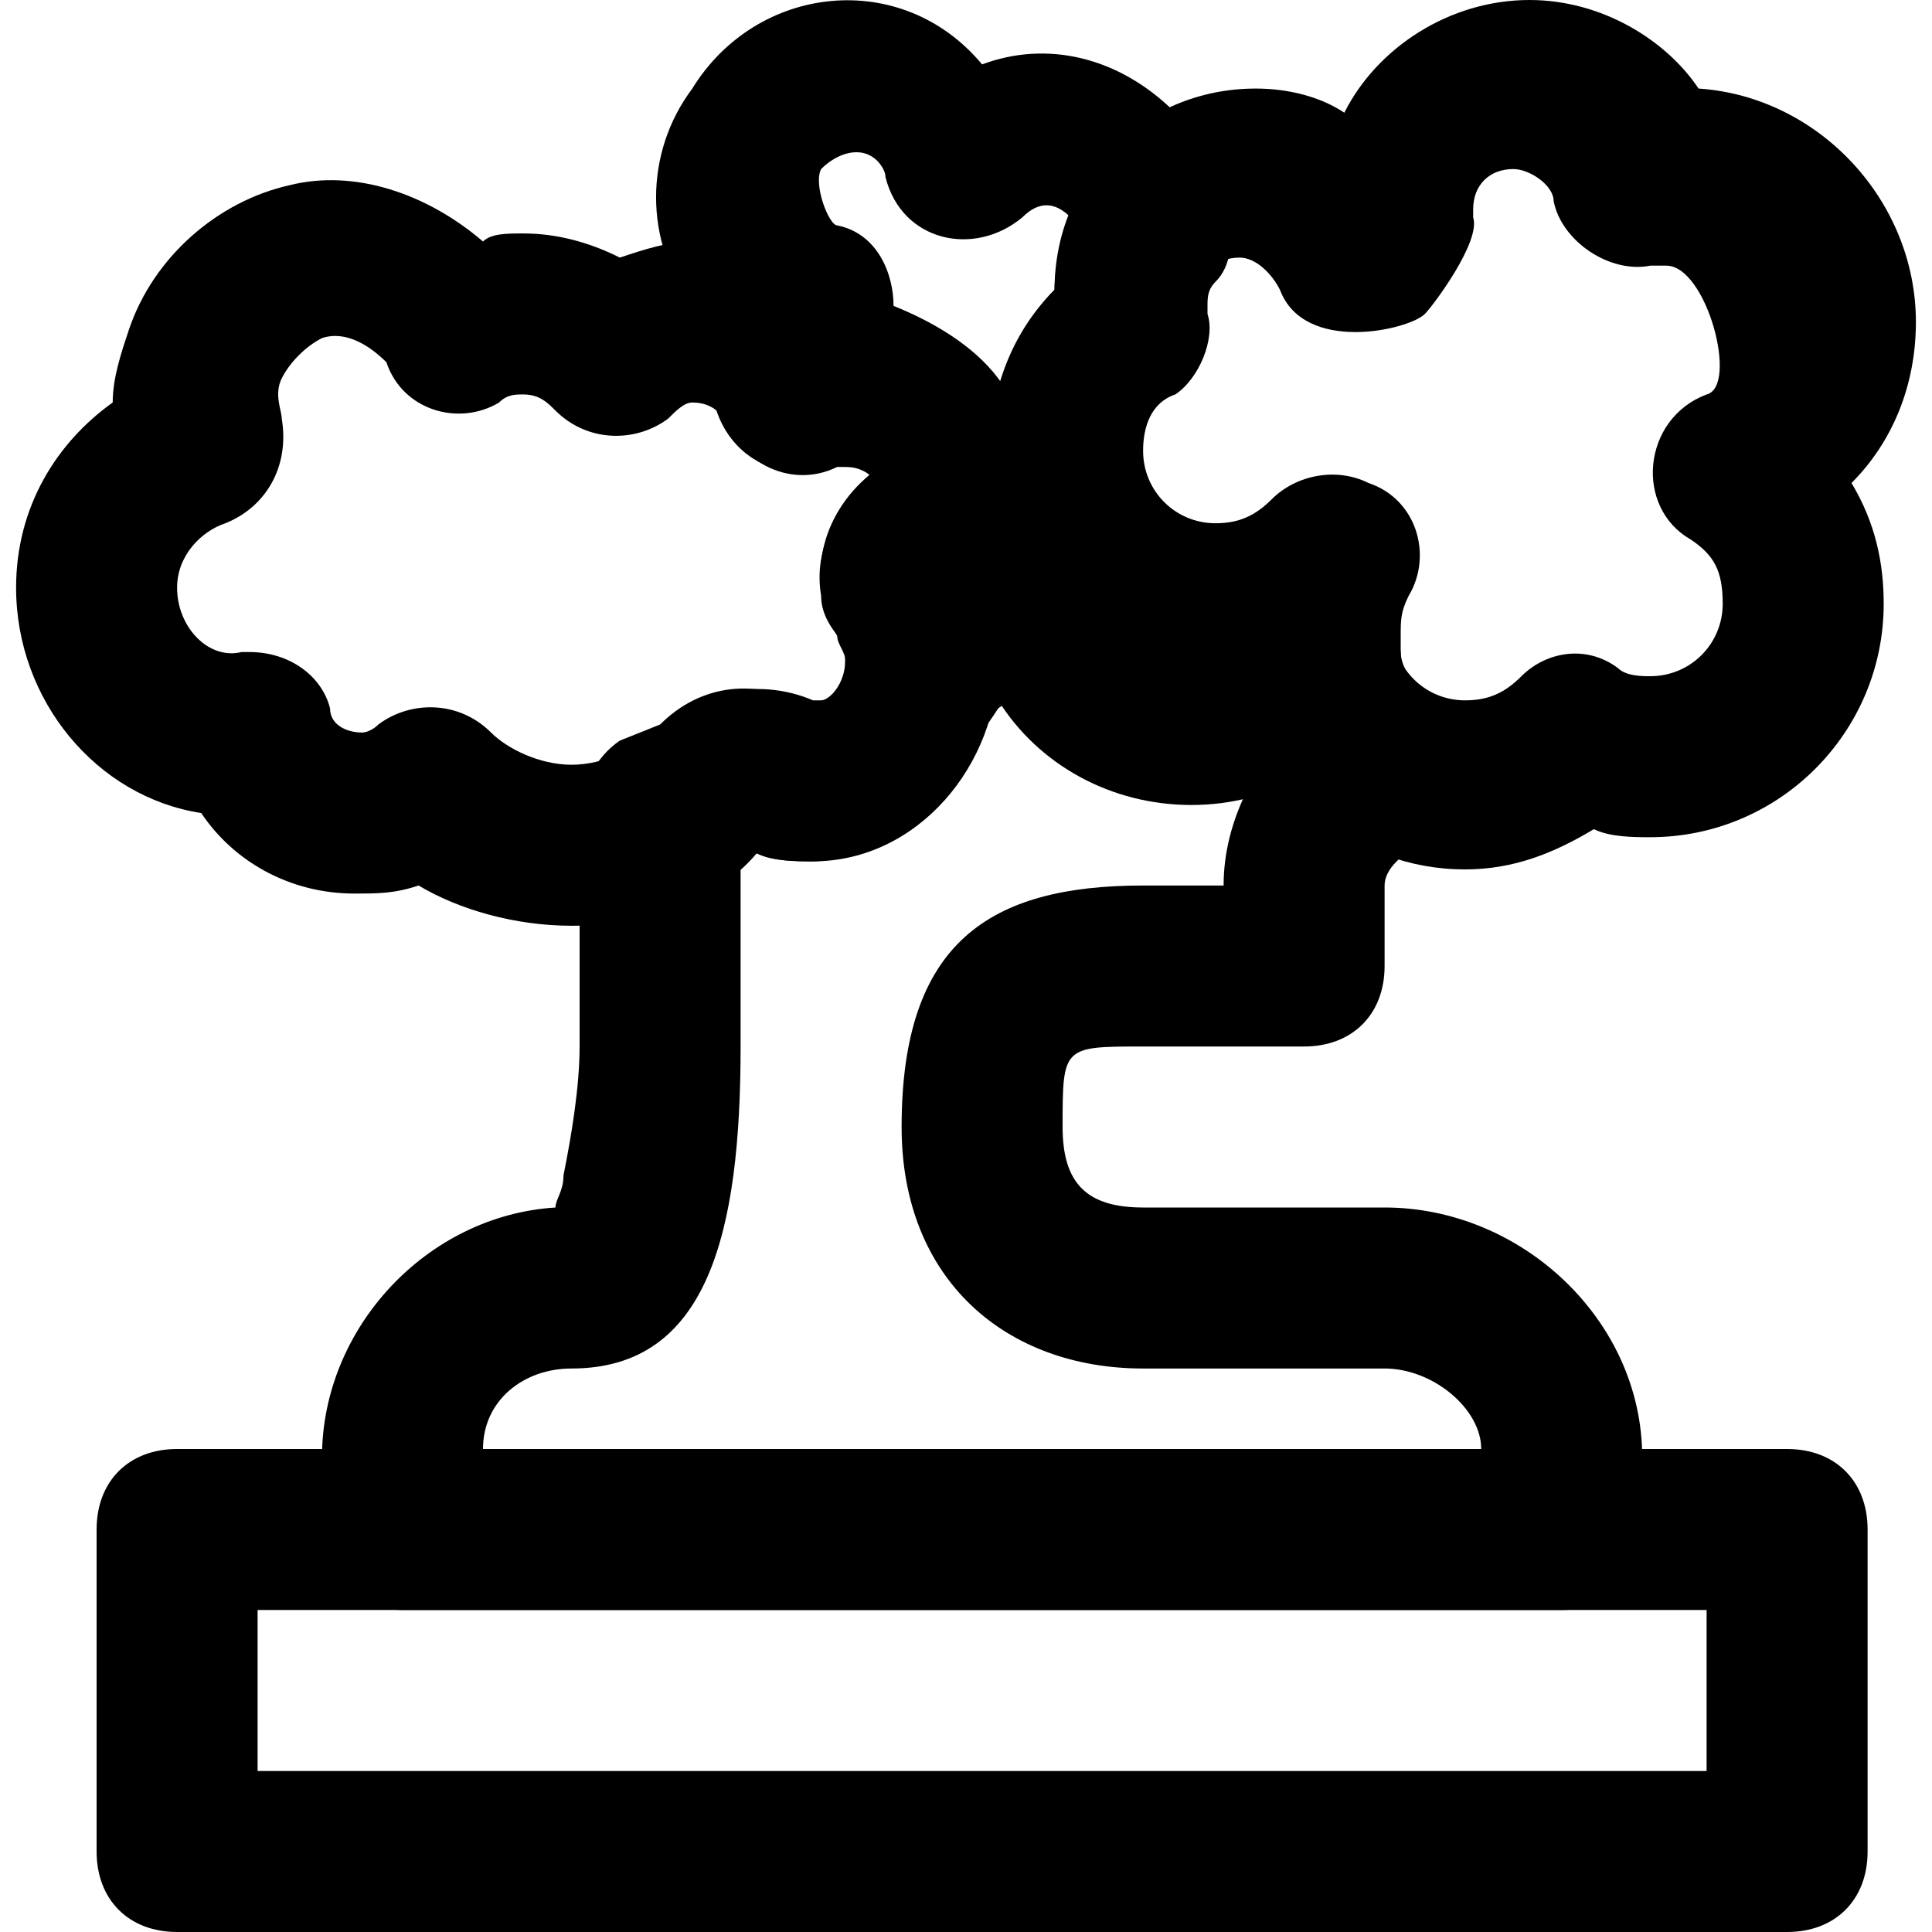
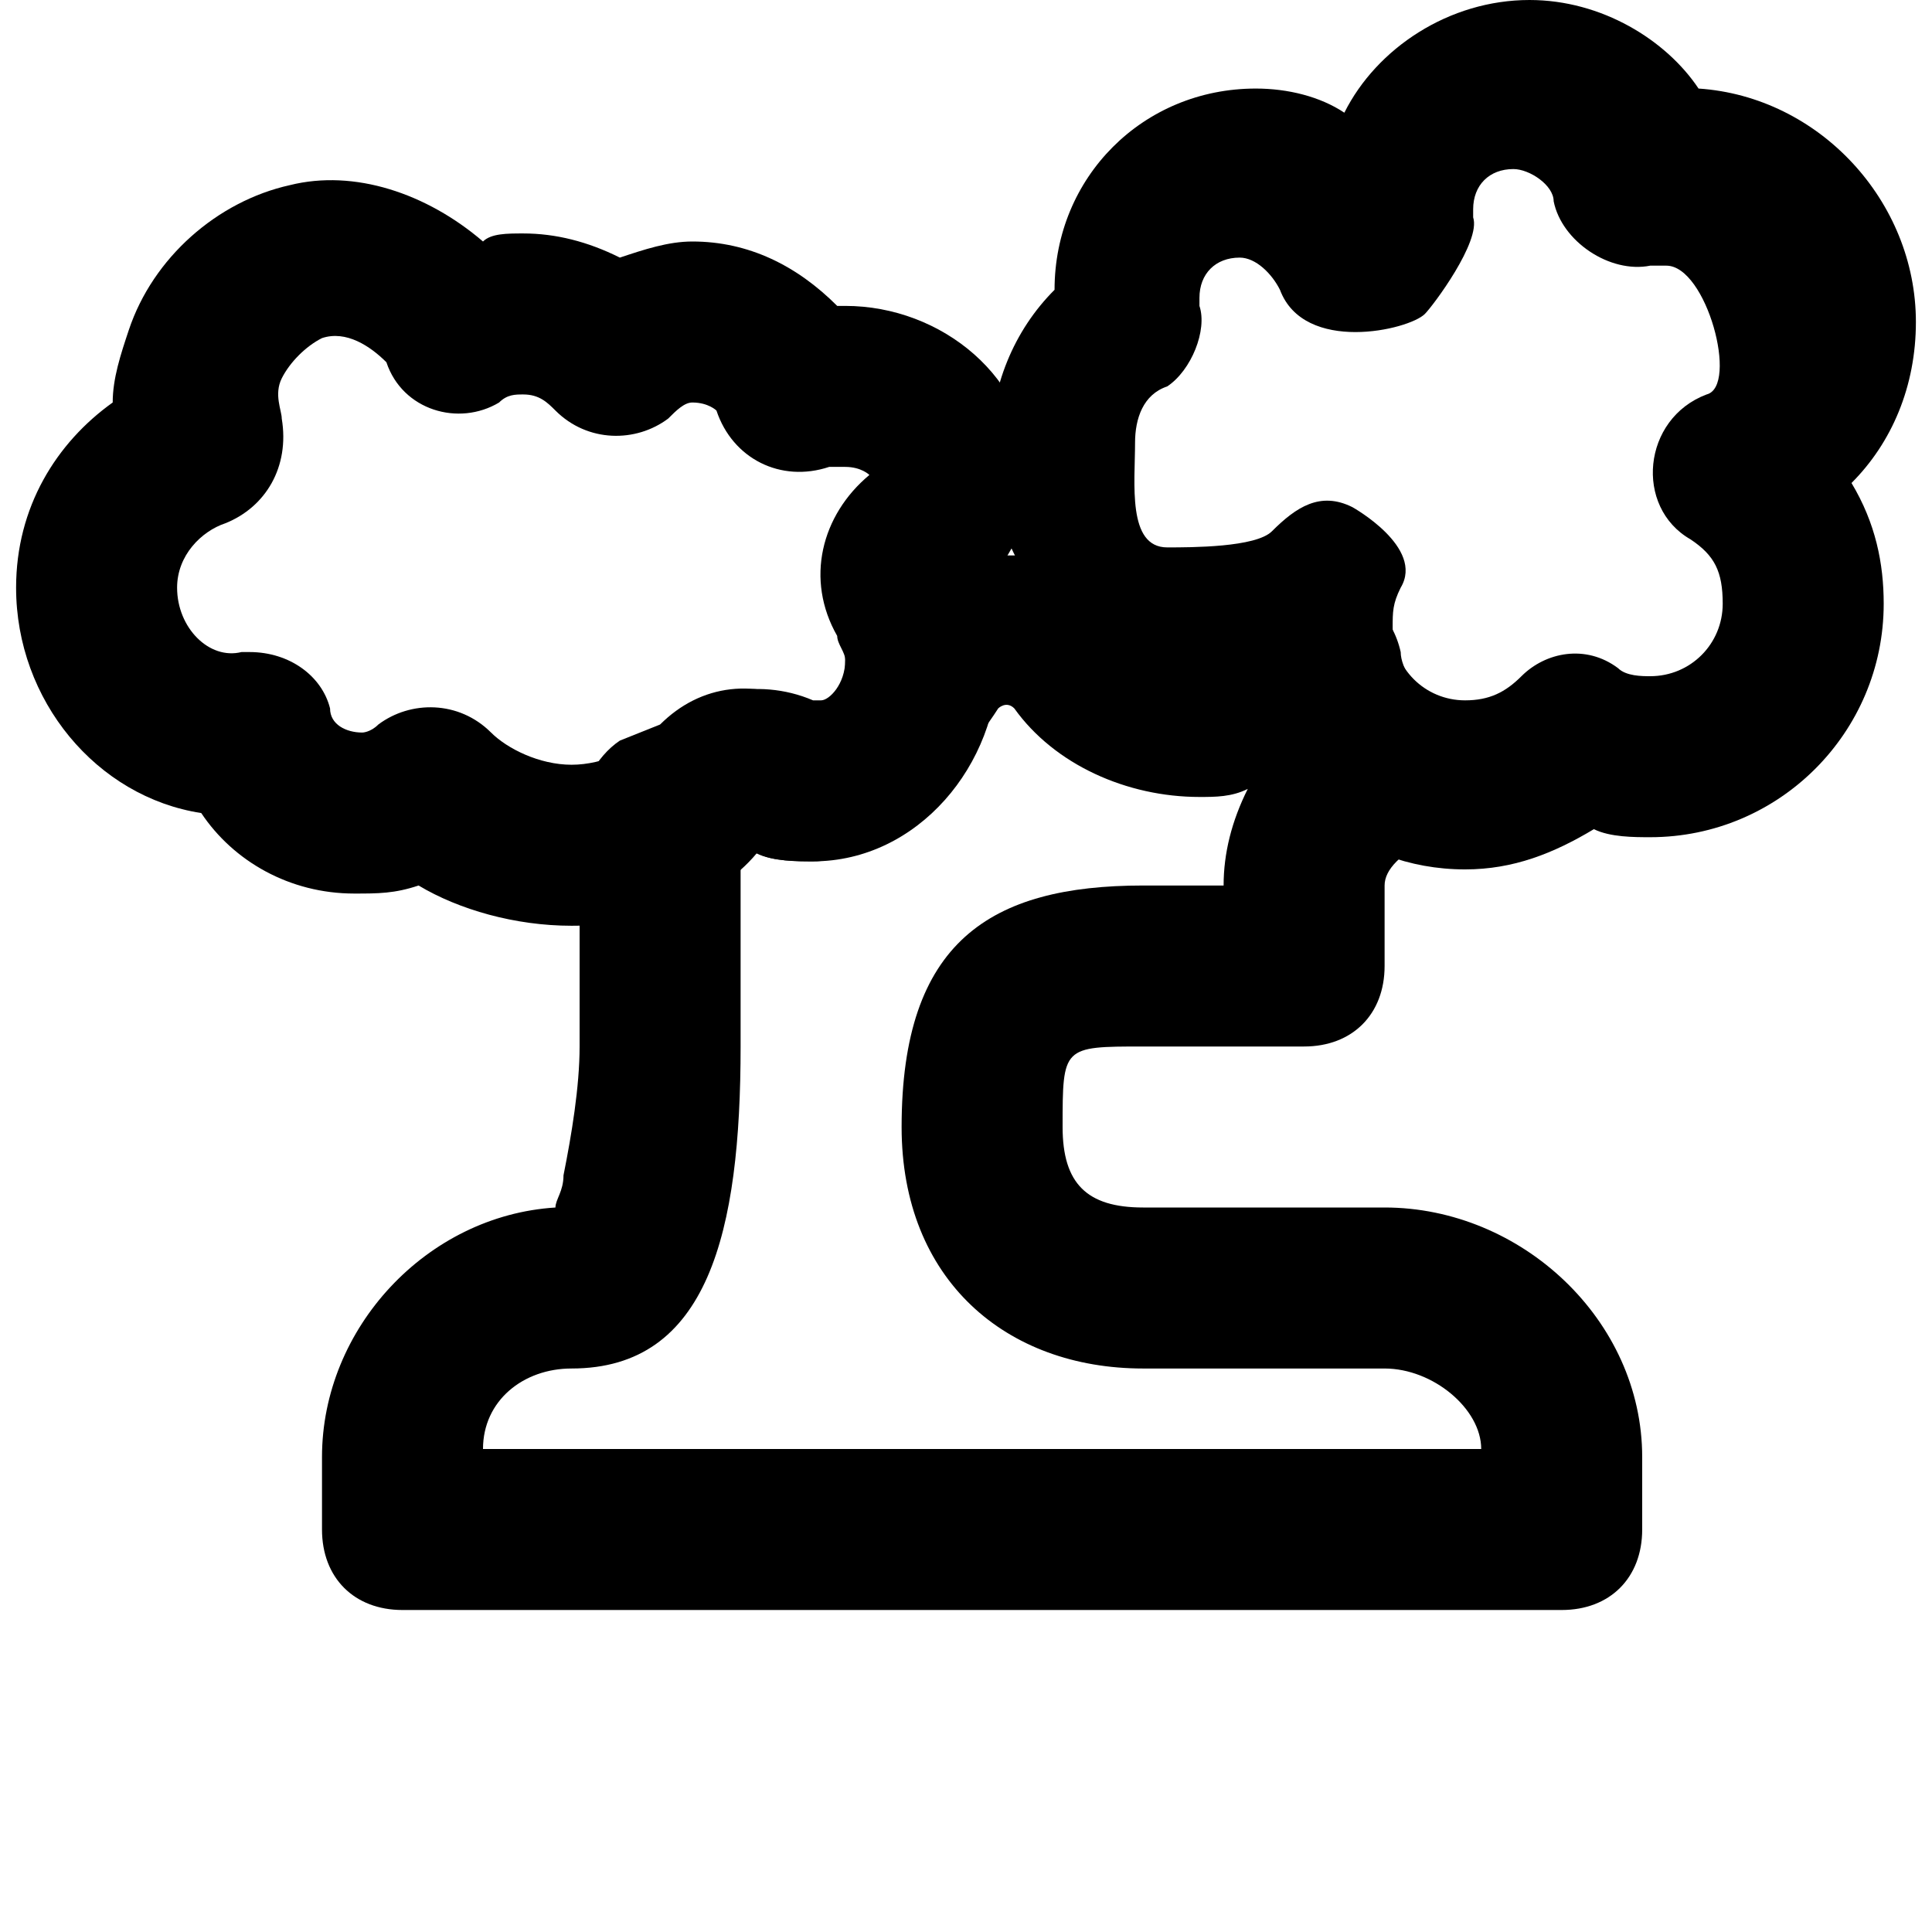
<svg xmlns="http://www.w3.org/2000/svg" fill="#000000" height="800px" width="800px" version="1.1" id="Layer_1" viewBox="0 0 512 512" xml:space="preserve">
  <g>
    <g>
-       <path d="M473.6,384H46.933c-12.8,0-21.333,8.533-21.333,21.333v85.333c0,12.8,8.533,21.333,21.333,21.333H473.6     c12.8,0,21.333-8.533,21.333-21.333v-85.333C494.933,392.533,486.4,384,473.6,384z M452.267,469.333h-384v-42.667h384V469.333z" />
-     </g>
+       </g>
  </g>
  <g>
    <g>
      <path d="M273.067,125.867c0-25.6-23.467-44.8-49.067-44.8h-2.133C211.2,70.4,198.4,64,183.467,64c-6.4,0-12.8,2.133-19.2,4.267     c-8.533-4.267-17.067-6.4-25.6-6.4c-4.267,0-8.533,0-10.667,2.133c-14.933-12.8-34.133-19.2-51.2-14.933     c-19.2,4.267-36.267,19.2-42.667,38.4c-2.133,6.4-4.267,12.8-4.267,19.2c-14.933,10.667-25.6,27.733-25.6,49.067     c0,29.867,21.333,55.467,49.067,59.733c8.533,12.8,23.467,21.333,40.533,21.333c6.4,0,10.667,0,17.067-2.133     c10.667,6.4,25.6,10.667,40.533,10.667c19.2,0,38.4-6.4,49.067-19.2c4.267,2.133,10.667,2.133,14.933,2.133     c27.733,0,49.067-25.6,49.067-53.333c0-6.4-2.133-12.8-4.267-19.2C268.8,147.2,273.067,136.533,273.067,125.867z M221.867,168.533     c0,2.133,2.133,4.267,2.133,6.4c0,6.4-4.267,10.667-6.4,10.667c0,0,0,0-2.133,0c-14.933-6.4-32-2.133-42.667,8.533     c-4.267,4.267-12.8,8.533-21.333,8.533s-17.067-4.267-21.333-8.533C121.6,185.6,108.8,185.6,100.267,192     c-2.133,2.133-4.267,2.133-4.267,2.133c-4.267,0-8.533-2.133-8.533-6.4C85.333,179.2,76.8,172.8,66.133,172.8c0,0,0,0-2.133,0     c-8.533,2.133-17.067-6.4-17.067-17.067c0-8.533,6.4-14.933,12.8-17.067C70.4,134.4,76.8,123.733,74.667,110.933     c0-2.133-2.133-6.4,0-10.667C76.8,96,81.067,91.733,85.333,89.6c6.4-2.133,12.8,2.133,17.067,6.4     c4.267,12.8,19.2,17.067,29.867,10.667c2.133-2.133,4.267-2.133,6.4-2.133c4.267,0,6.4,2.133,8.533,4.267     c8.533,8.533,21.333,8.533,29.867,2.133c2.133-2.133,4.267-4.267,6.4-4.267c4.267,0,6.4,2.133,6.4,2.133     c4.267,12.8,17.067,19.2,29.867,14.933c2.133,0,2.133,0,4.267,0c4.267,0,6.4,2.133,6.4,2.133     C217.6,136.533,213.333,153.6,221.867,168.533z" />
    </g>
  </g>
  <g>
    <g>
      <path d="M507.733,85.333c0-32-25.6-59.733-57.6-61.867C441.6,10.667,424.533,0,405.333,0C384,0,364.8,12.8,356.267,29.867     c-6.4-4.267-14.933-6.4-23.467-6.4c-29.867,0-53.333,23.467-53.333,53.333C268.8,87.467,262.4,102.4,262.4,119.467     c0,34.133,27.733,61.867,61.867,61.867c2.133,0,2.133,0,4.267,0c6.4,27.733,29.867,49.067,59.733,49.067     c12.8,0,23.467-4.267,34.133-10.667c4.267,2.133,10.667,2.133,14.933,2.133c34.133,0,61.867-27.733,61.867-61.867     c0-10.667-2.133-21.333-8.533-32C501.333,117.333,507.733,102.4,507.733,85.333z M437.333,179.2c-2.133,0-6.4,0-8.533-2.133     c-8.533-6.4-19.2-4.267-25.6,2.133c-4.267,4.267-8.533,6.4-14.933,6.4c-10.667,0-19.2-8.533-19.2-19.2c0-4.267,0-6.4,2.133-10.667     c6.4-10.667-12.8-21.333-12.8-21.333c-8.533-4.267-14.933,0-21.333,6.4c-4.267,4.267-21.333,4.267-27.733,4.267     c-10.667,0-8.533-17.067-8.533-27.733c0-6.4,2.133-12.8,8.533-14.933c6.4-4.267,10.667-14.933,8.533-21.333     c0-2.133,0-2.133,0-2.133c0-6.4,4.267-10.667,10.667-10.667c4.267,0,8.533,4.267,10.667,8.533c6.4,17.067,34.133,10.667,38.4,6.4     c2.133-2.133,14.933-19.2,12.8-25.6c0-2.133,0-2.133,0-2.133c0-6.4,4.267-10.667,10.667-10.667c4.267,0,10.667,4.267,10.667,8.533     c2.133,10.667,14.933,19.2,25.6,17.067c2.133,0,2.133,0,4.267,0c10.667,0,19.2,32,10.667,34.133     c-17.067,6.4-19.2,29.867-4.267,38.4c6.4,4.267,8.533,8.533,8.533,17.067C456.533,170.667,448,179.2,437.333,179.2z" />
    </g>
  </g>
  <g>
    <g>
-       <path d="M362.667,128c-8.533-4.267-19.2-2.133-25.6,4.267c-4.267,4.267-8.533,6.4-14.933,6.4c-10.667,0-19.2-8.533-19.2-19.2     c0-6.4,2.133-12.8,8.533-14.933c6.4-4.267,10.667-14.933,8.533-21.333c0-2.133,0-2.133,0-2.133c0-2.133,0-4.267,2.133-6.4     C326.4,70.4,326.4,64,326.4,57.6c-2.133-10.667-6.4-21.333-14.933-27.733c-14.933-14.933-34.133-19.2-51.2-12.8     c-21.333-25.6-59.733-21.333-76.8,6.4c-12.8,17.067-12.8,40.533,0,57.6c2.133,2.133,4.267,4.267,6.4,8.533     C187.733,96,192,113.067,192,108.8c2.133,12.8,17.067,21.333,29.867,14.933c2.133,0,2.133,0,4.267,0c4.267,0,6.4,2.133,6.4,2.133     c-10.667,8.533-17.067,19.2-14.933,32c0,4.267,2.133,8.533,6.4,12.8c10.667,10.667,25.6,17.067,40.533,14.933     c10.667,17.067,29.867,27.733,51.2,27.733s38.4-10.667,51.2-25.6c4.267-4.267,4.267-10.667,4.267-14.933c0-2.133,0-2.133,0-4.267     c0-4.267,0-6.4,2.133-10.667C379.733,147.2,375.467,132.267,362.667,128z M236.8,81.067c0-8.533-4.267-19.2-14.933-21.333     c-2.133,0-6.4-10.667-4.267-14.933c4.267-4.267,10.667-6.4,14.933-2.133c0,0,2.133,2.133,2.133,4.267     C238.933,64,258.133,68.267,270.933,57.6c4.267-4.267,8.533-4.267,12.8,0c-2.133,6.4-4.267,12.8-4.267,19.2     c-6.122,6.122-10.29,14.218-14.375,24.243c-0.186-0.259-0.364-0.518-0.558-0.776C258.133,91.733,247.467,85.333,236.8,81.067z" />
-     </g>
+       </g>
  </g>
  <g>
    <g>
      <path d="M366.933,320h-64C288,320,281.6,313.6,281.6,298.667c0-21.333,0-21.333,21.333-21.333H345.6     c12.8,0,21.333-8.533,21.333-21.333v-21.333c0-4.267,4.267-8.533,12.8-12.8c14.933-8.533,14.933-29.867,0-36.267     c-4.267-2.133-8.533-8.533-8.533-12.8c-4.267-19.2-27.733-23.467-38.4-8.533c-4.267,2.133-10.667,6.4-14.933,6.4     c-8.533,0-14.933-4.267-17.067-10.667c-4.267-8.533-10.667-12.8-19.2-12.8h-36.267c-12.8,0-23.467,12.8-21.333,25.6     c0,2.133,0,2.133,0,4.267c0,6.4-4.267,10.667-6.4,10.667c0,0,0,0-2.133,0c-14.933-8.533-29.867-6.4-40.533,4.267l-10.667,4.267     c-6.4,4.267-10.667,12.8-10.667,19.2v61.867c0,10.667-2.133,23.467-4.267,34.133c0,4.267-2.133,6.4-2.133,8.533     c-34.133,2.133-61.867,32-61.867,66.133v19.2c0,12.8,8.533,21.333,21.333,21.333h307.2c12.8,0,21.333-8.533,21.333-21.333v-19.2     C435.2,349.867,403.2,320,366.933,320z M128,384c0-12.8,10.667-21.333,23.467-21.333c36.267,0,44.8-36.267,44.8-85.333v-49.067     c2.133,0,2.133-2.133,4.267-2.133c4.267,2.133,10.667,2.133,14.933,2.133c23.467,0,49.067-40.533,49.067-40.533     s2.133-2.133,4.267,0c10.667,14.933,29.867,23.467,49.067,23.467c4.267,0,8.533,0,12.8-2.133c-4.267,8.533-6.4,17.067-6.4,25.6     h-21.333c-40.533,0-64,14.933-64,64c0,40.533,27.733,64,64,64h64c12.8,0,25.6,10.667,25.6,21.333H128z" />
    </g>
  </g>
</svg>